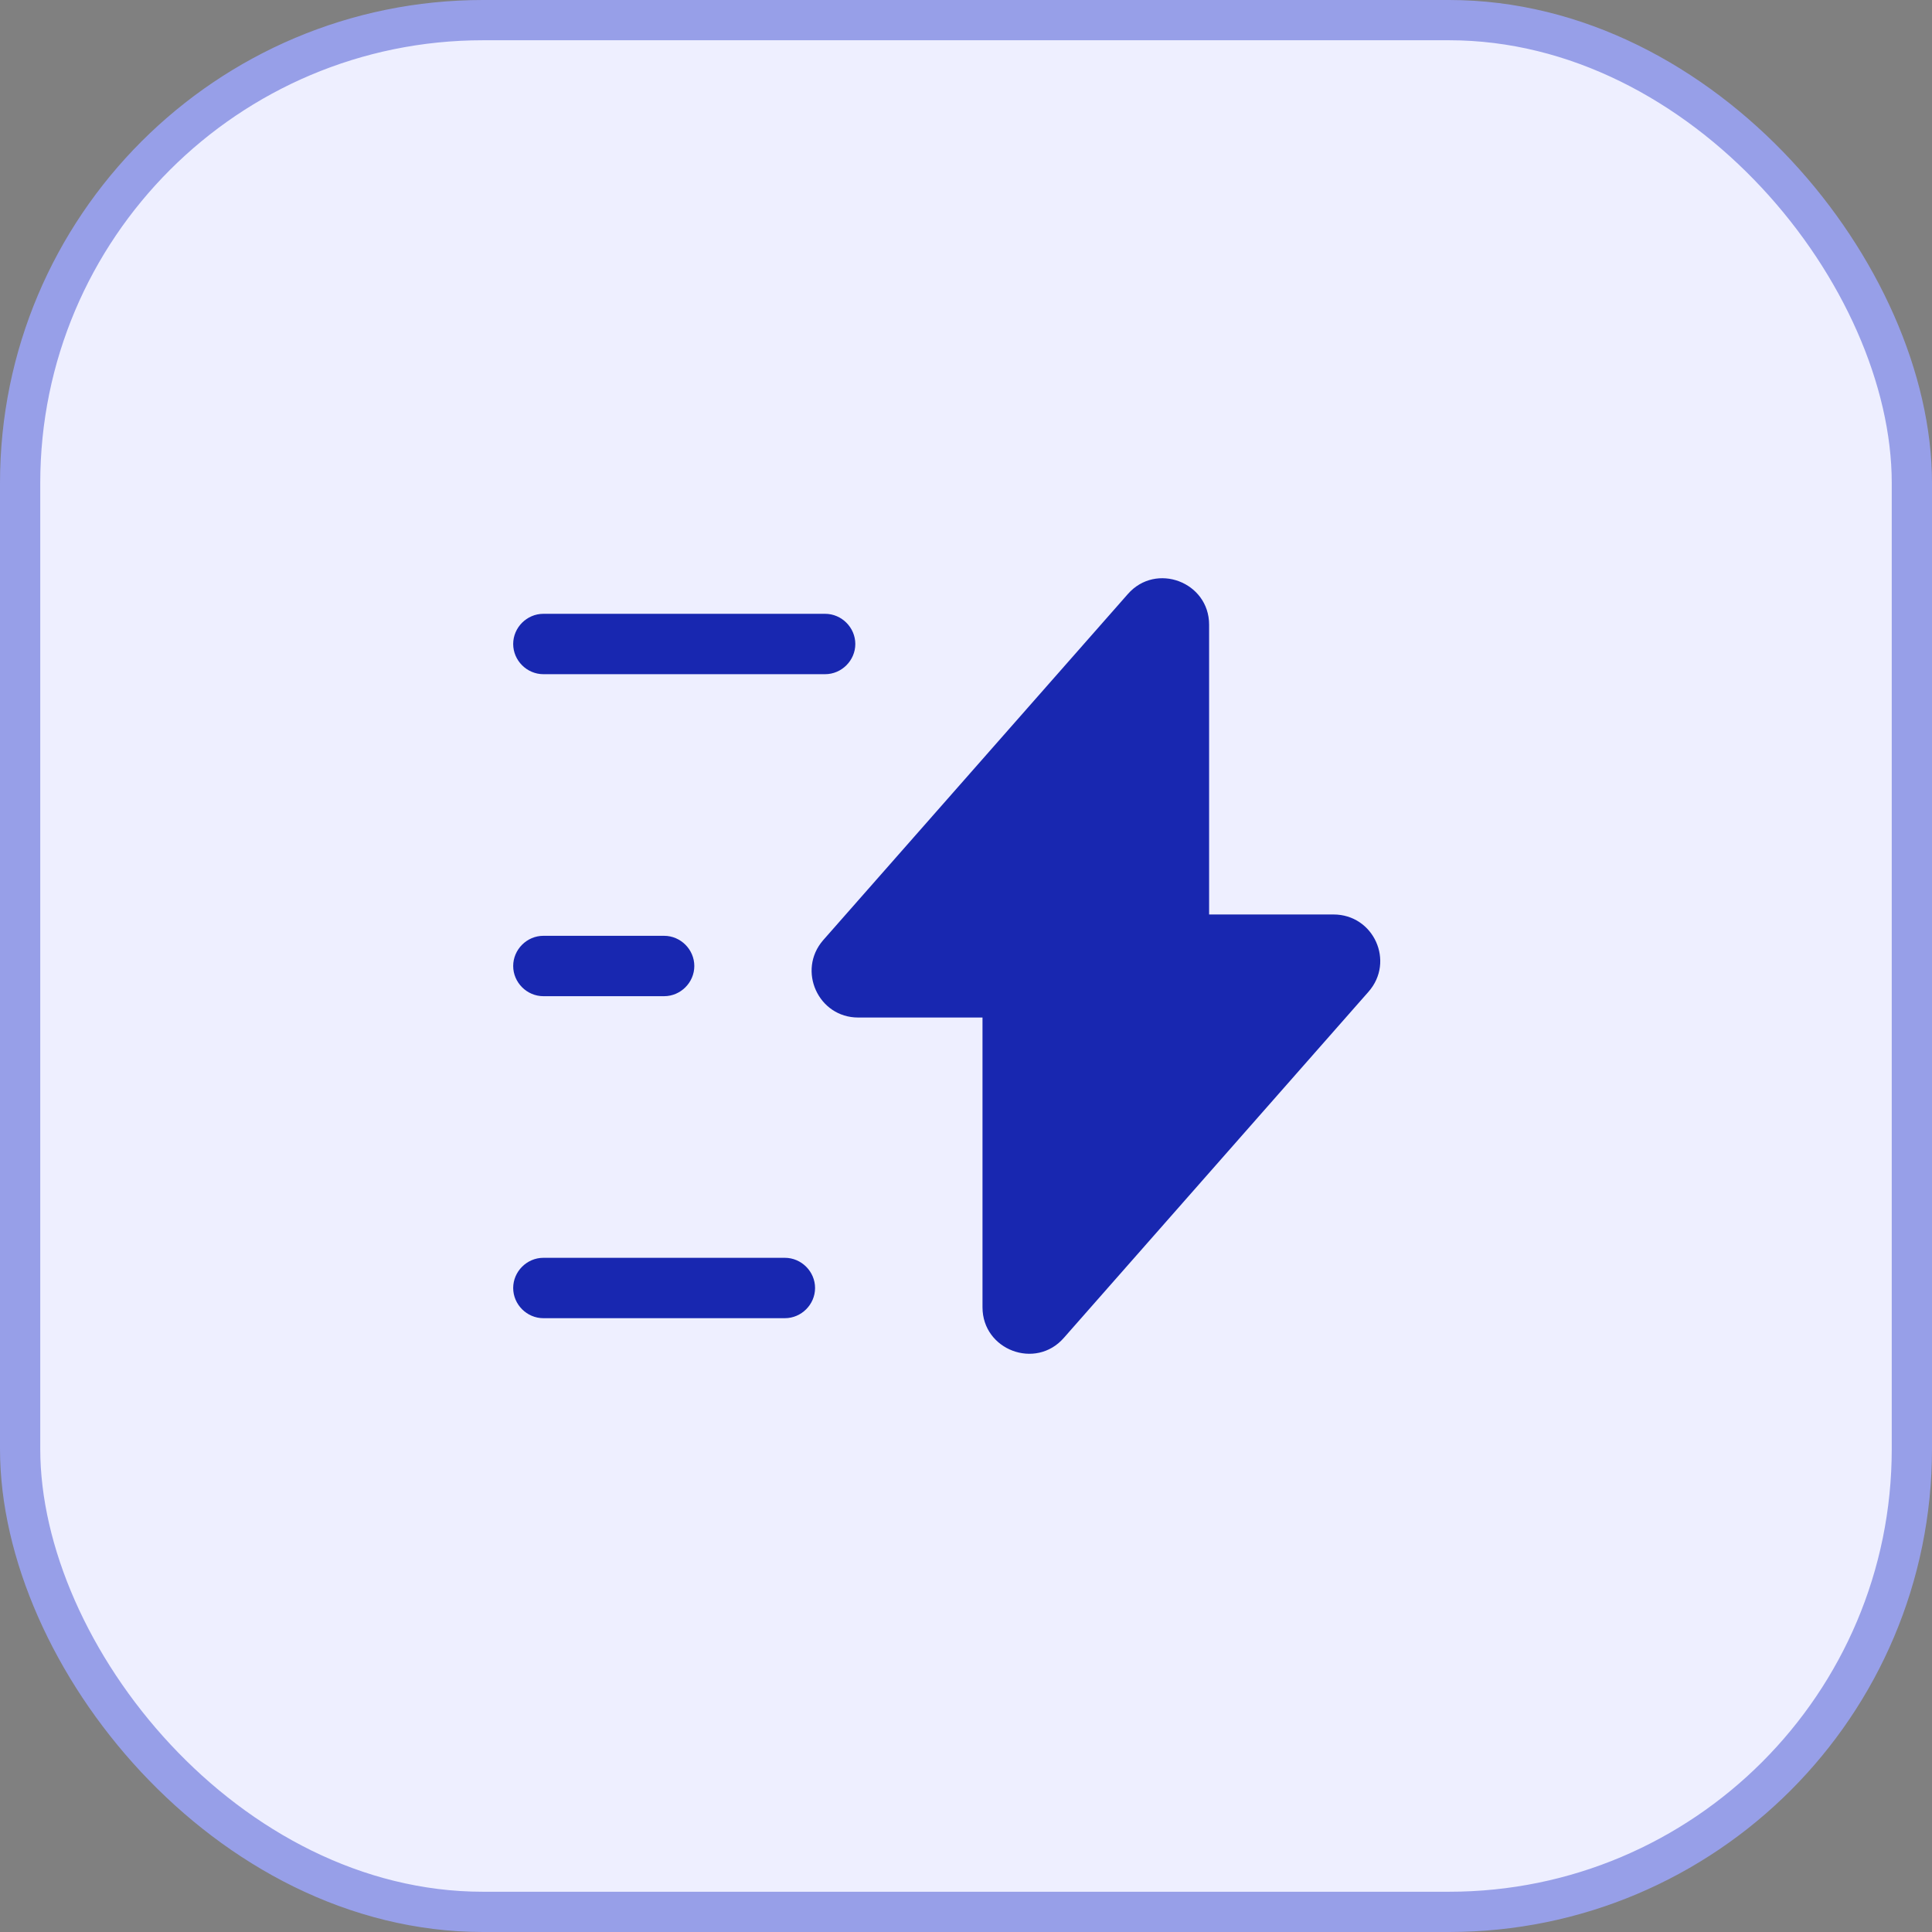
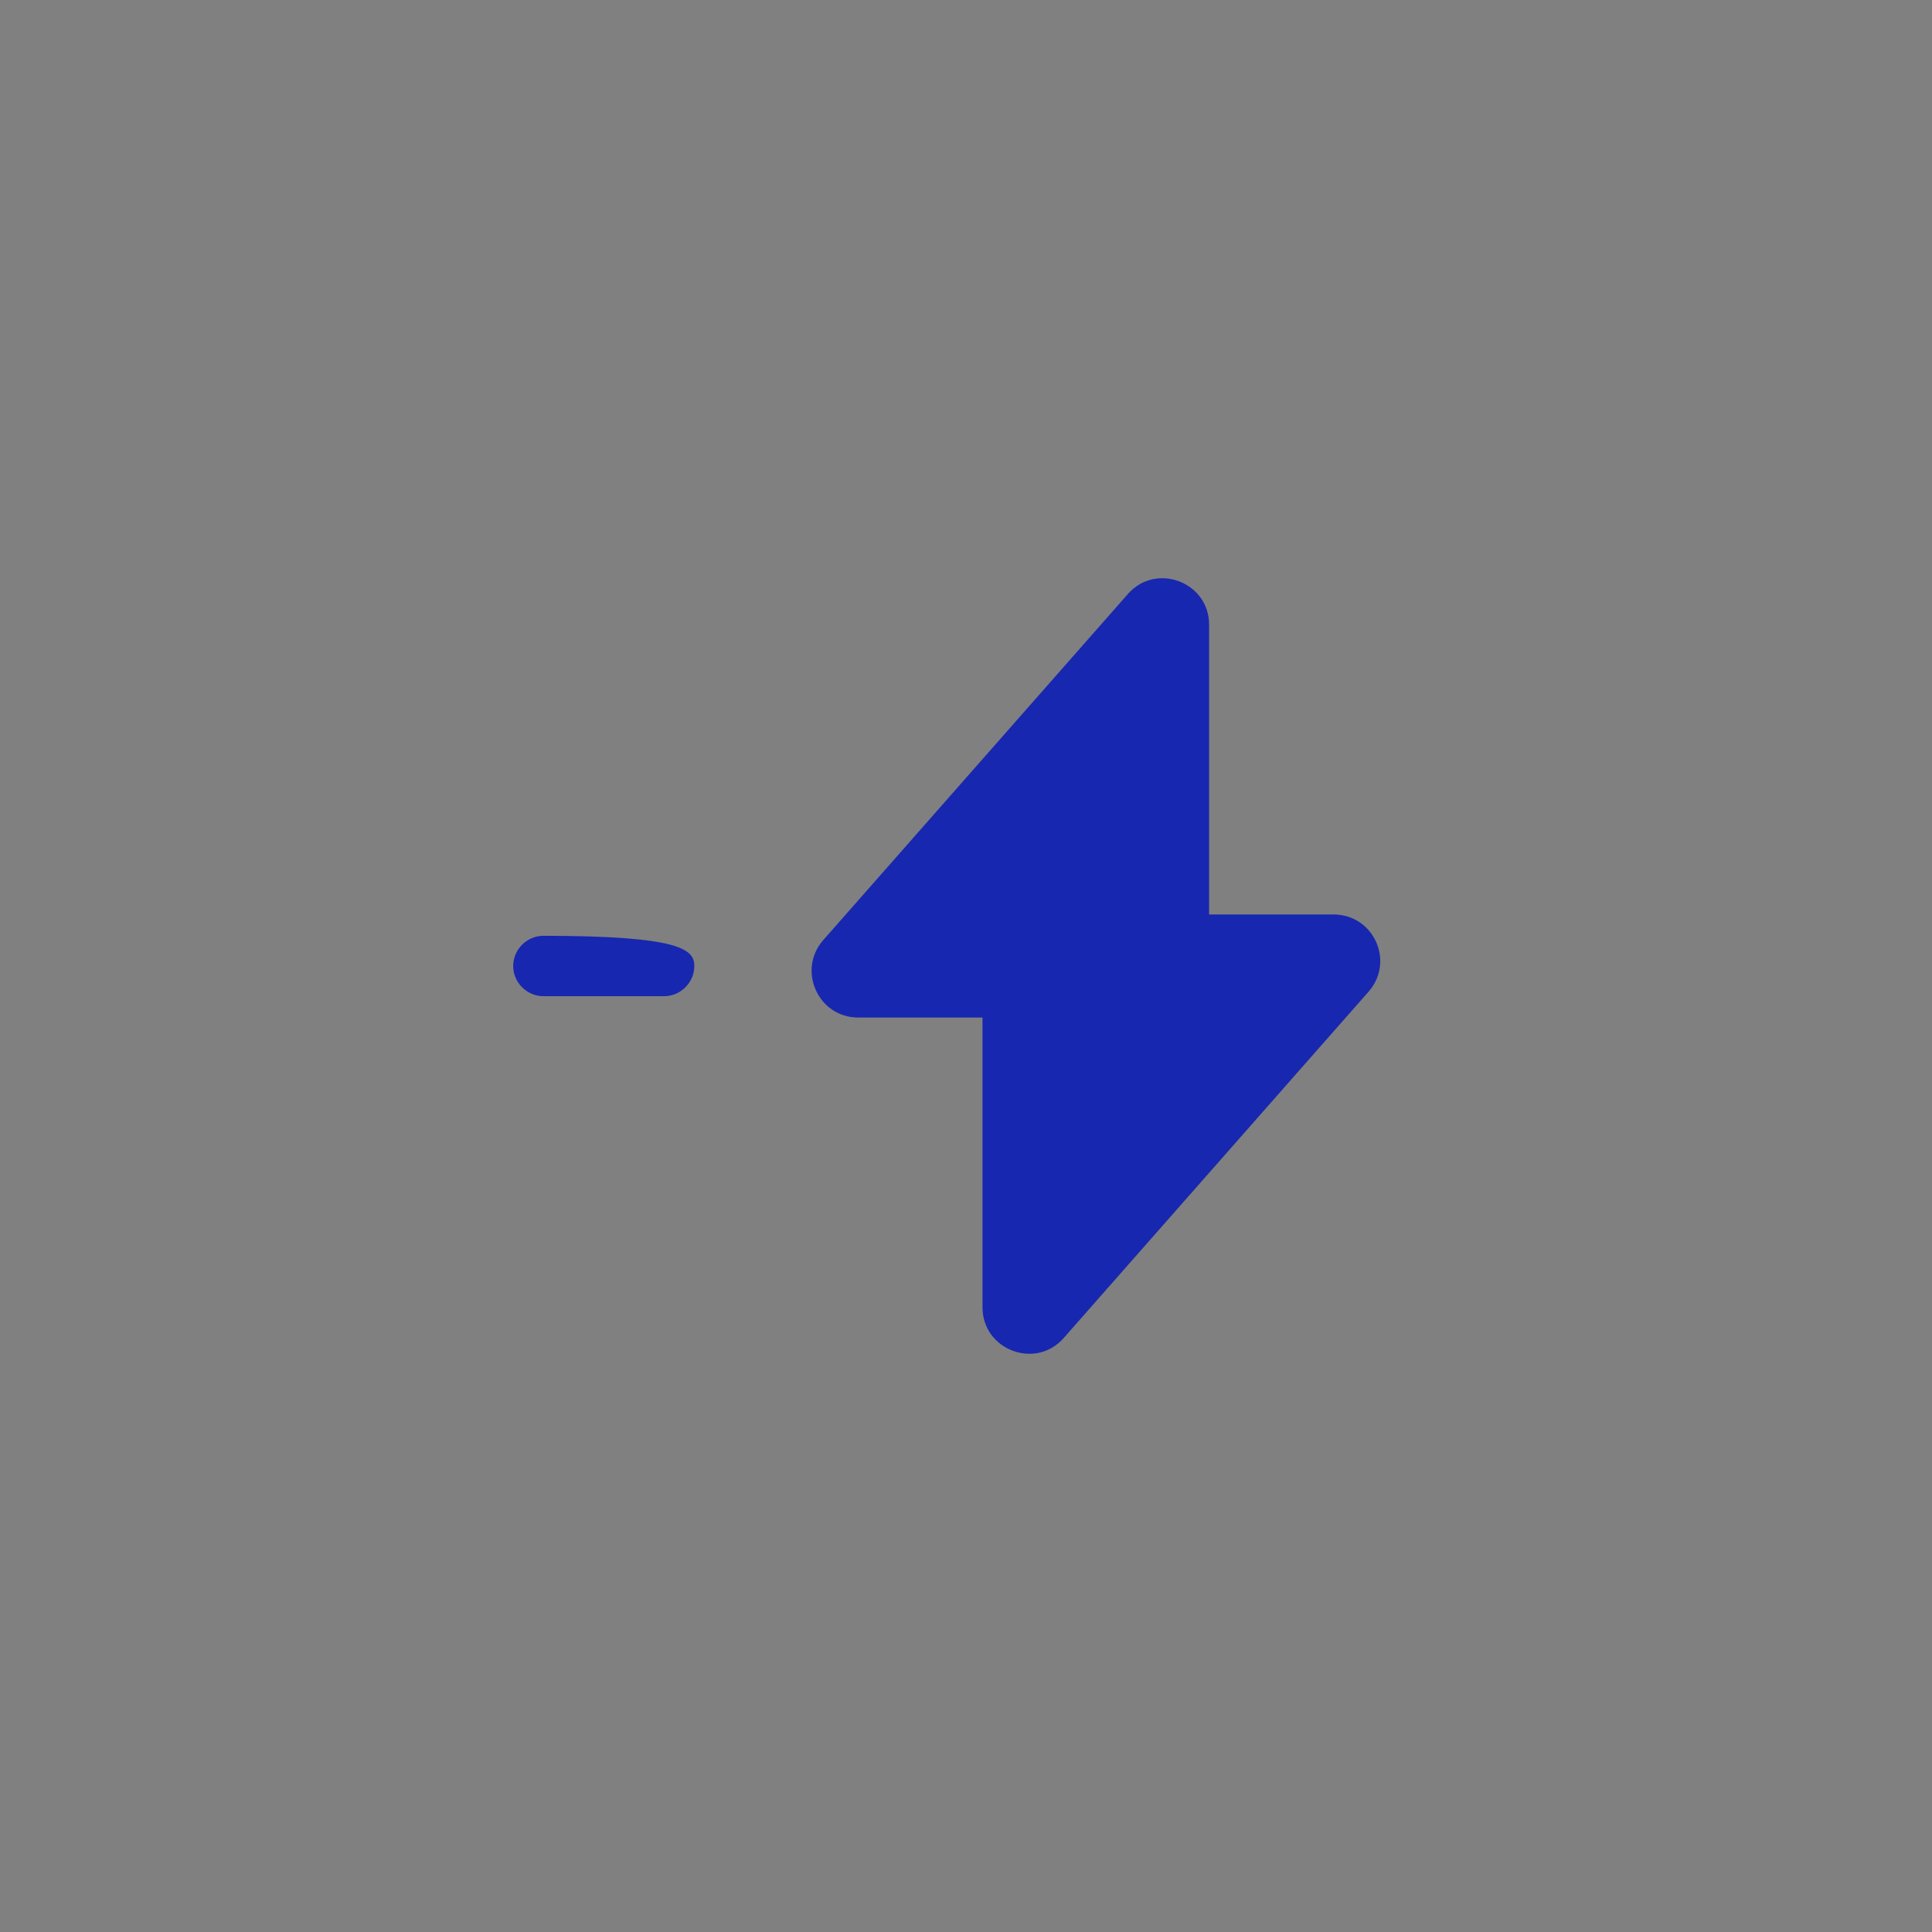
<svg xmlns="http://www.w3.org/2000/svg" width="48" height="48" viewBox="0 0 48 48" fill="none">
  <rect x="0" y="0" width="48" height="48" fill="#808080" stroke="none" />
-   <rect x="0.5" y="0.5" width="47" height="47" rx="11.5" fill="#EEEFFF" stroke="#979FE8" />
  <path d="M21.32 25.28H24.41V32.48C24.41 33.54 25.73 34.04 26.43 33.24L34 24.64C34.66 23.89 34.13 22.72 33.13 22.72H30.04V15.52C30.04 14.46 28.72 13.96 28.02 14.76L20.45 23.36C19.8 24.11 20.33 25.28 21.32 25.28Z" fill="#1827B0" />
-   <path d="M20.5 16.75H13.5C13.09 16.75 12.75 16.41 12.75 16C12.75 15.59 13.09 15.25 13.5 15.25H20.5C20.91 15.25 21.25 15.59 21.25 16C21.25 16.41 20.91 16.75 20.5 16.75Z" fill="#1827B0" />
-   <path d="M19.5 32.75H13.5C13.09 32.75 12.75 32.41 12.75 32C12.75 31.59 13.09 31.25 13.5 31.25H19.5C19.91 31.25 20.25 31.59 20.25 32C20.25 32.41 19.91 32.75 19.5 32.75Z" fill="#1827B0" />
-   <path d="M16.5 24.75H13.5C13.09 24.75 12.75 24.41 12.75 24C12.75 23.59 13.09 23.25 13.5 23.25H16.5C16.91 23.25 17.25 23.59 17.25 24C17.25 24.41 16.91 24.75 16.5 24.75Z" fill="#1827B0" />
+   <path d="M16.5 24.75H13.5C13.09 24.75 12.75 24.41 12.75 24C12.75 23.59 13.09 23.25 13.5 23.25C16.91 23.25 17.25 23.59 17.25 24C17.25 24.41 16.91 24.75 16.5 24.75Z" fill="#1827B0" />
</svg>